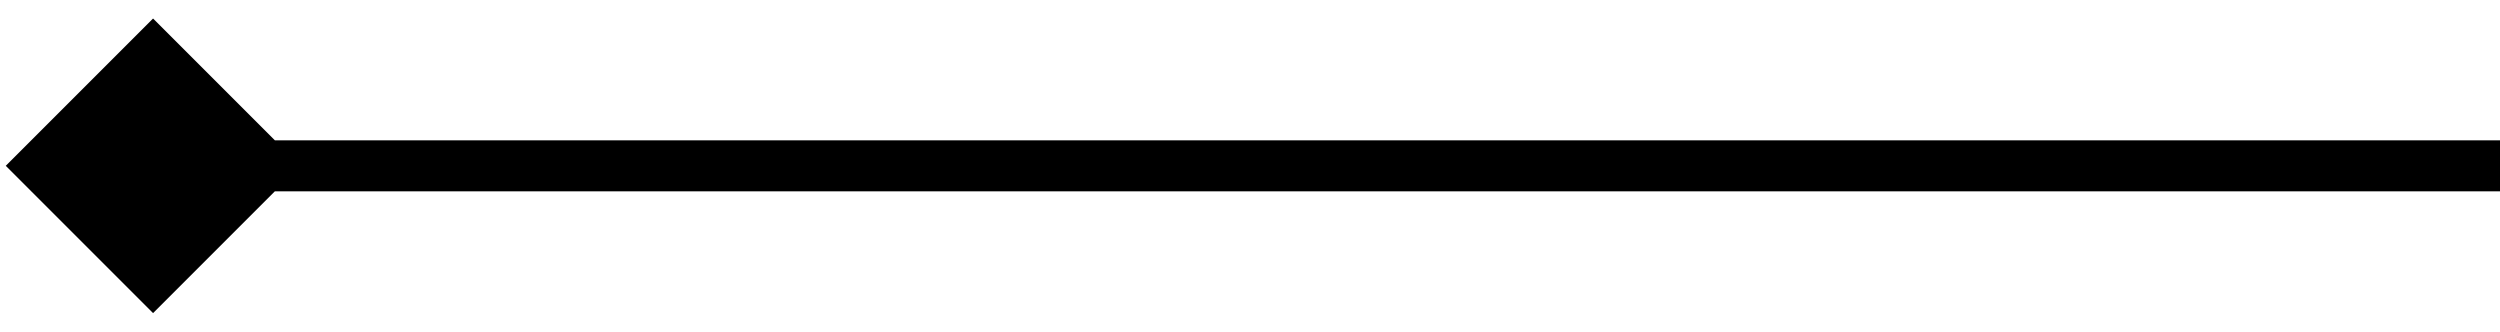
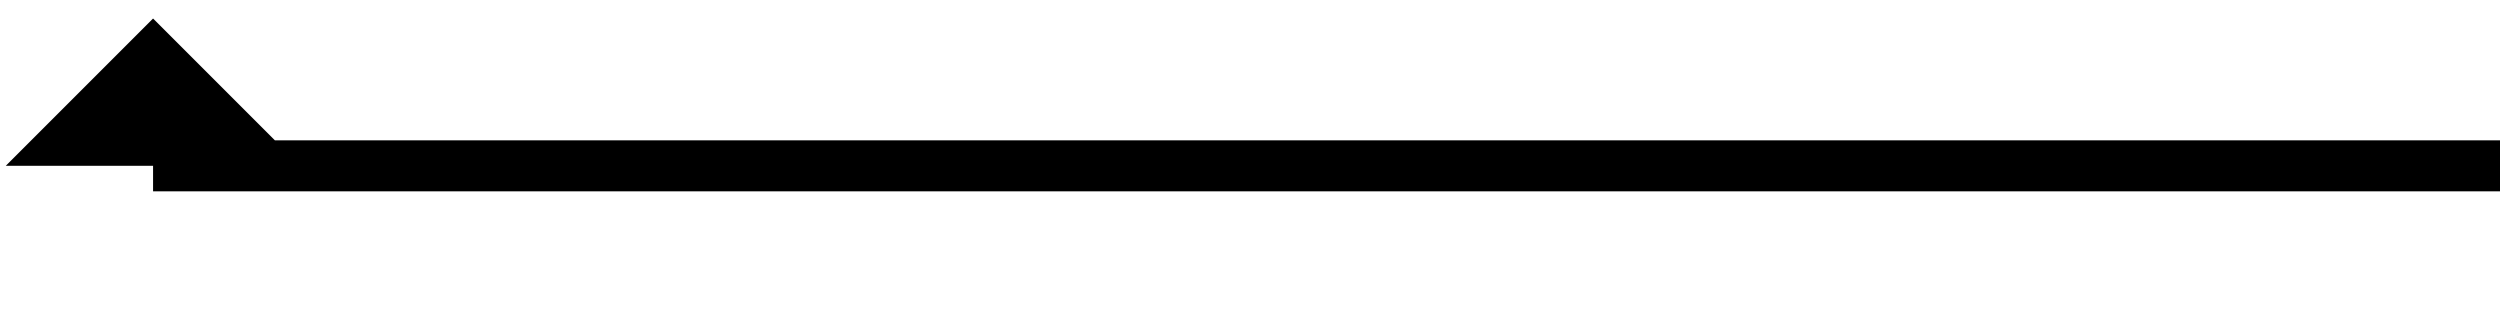
<svg xmlns="http://www.w3.org/2000/svg" width="98" height="13" viewBox="0 0 98 13" fill="none">
-   <path d="M0.226 6.5L6 12.274L11.774 6.5L6 0.726L0.226 6.5ZM6 6.5V7.5H98V6.5V5.5H6V6.5Z" fill="black" />
+   <path d="M0.226 6.5L11.774 6.5L6 0.726L0.226 6.5ZM6 6.5V7.5H98V6.5V5.5H6V6.5Z" fill="black" />
</svg>